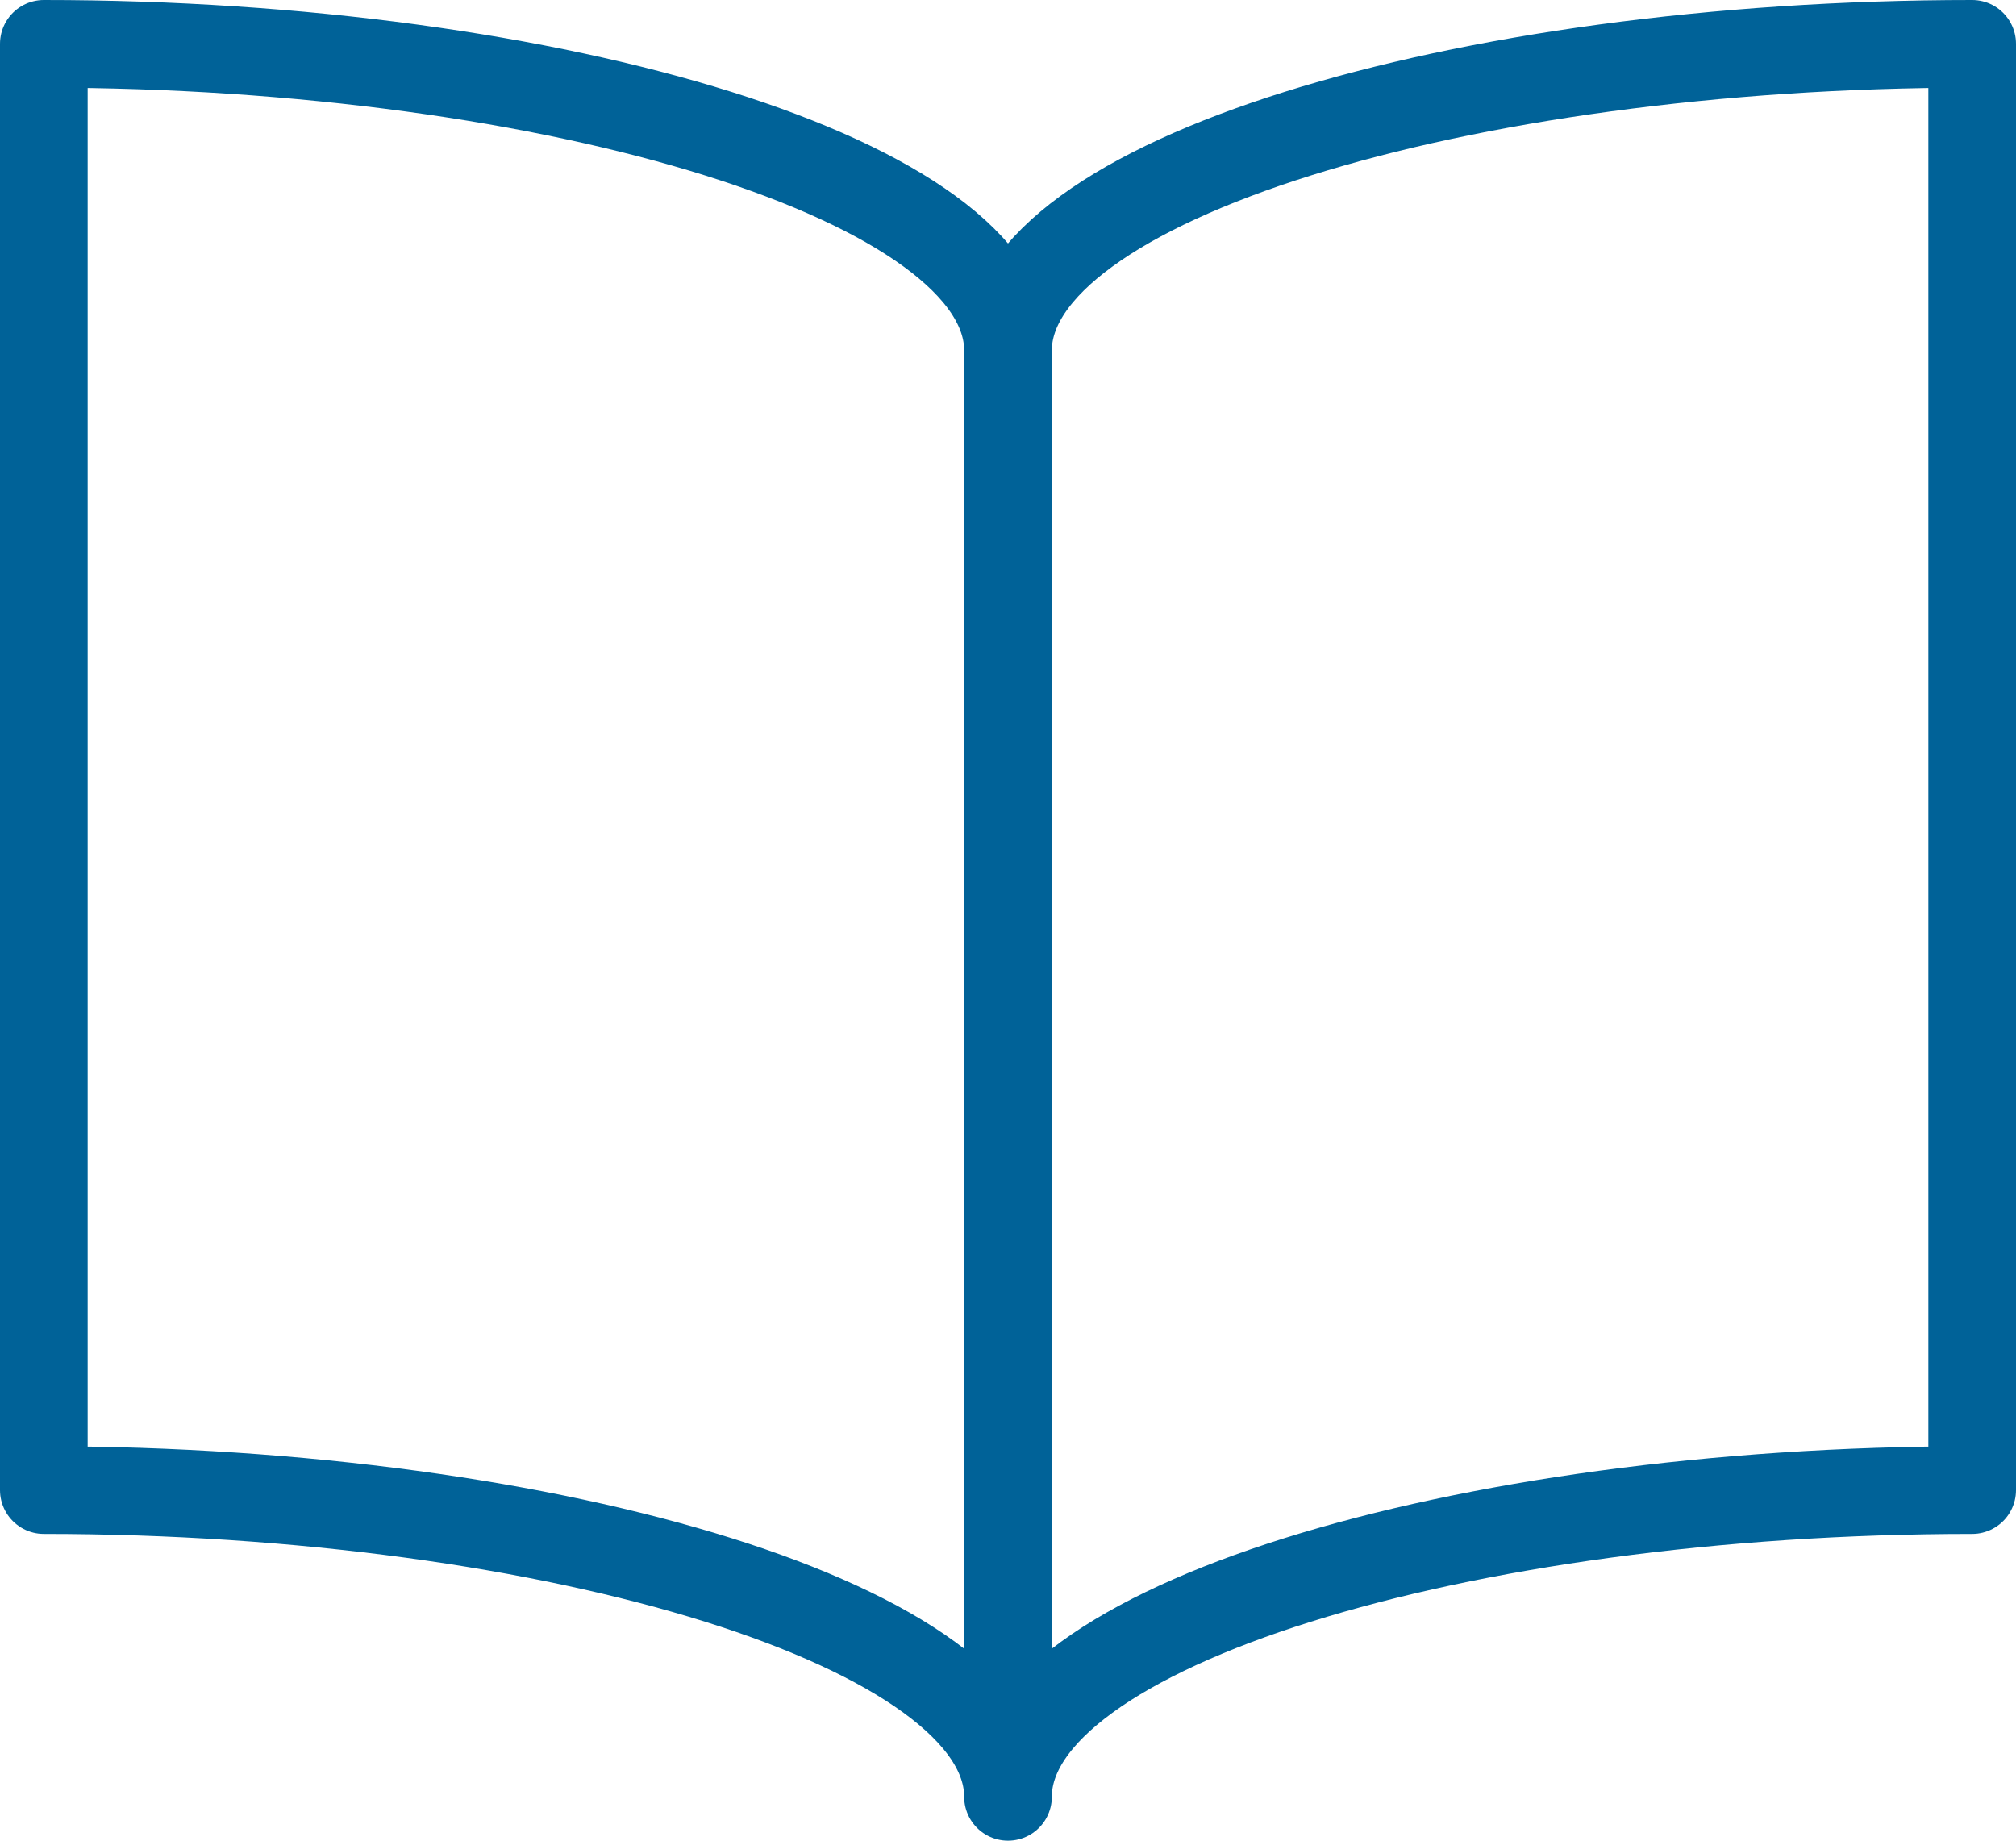
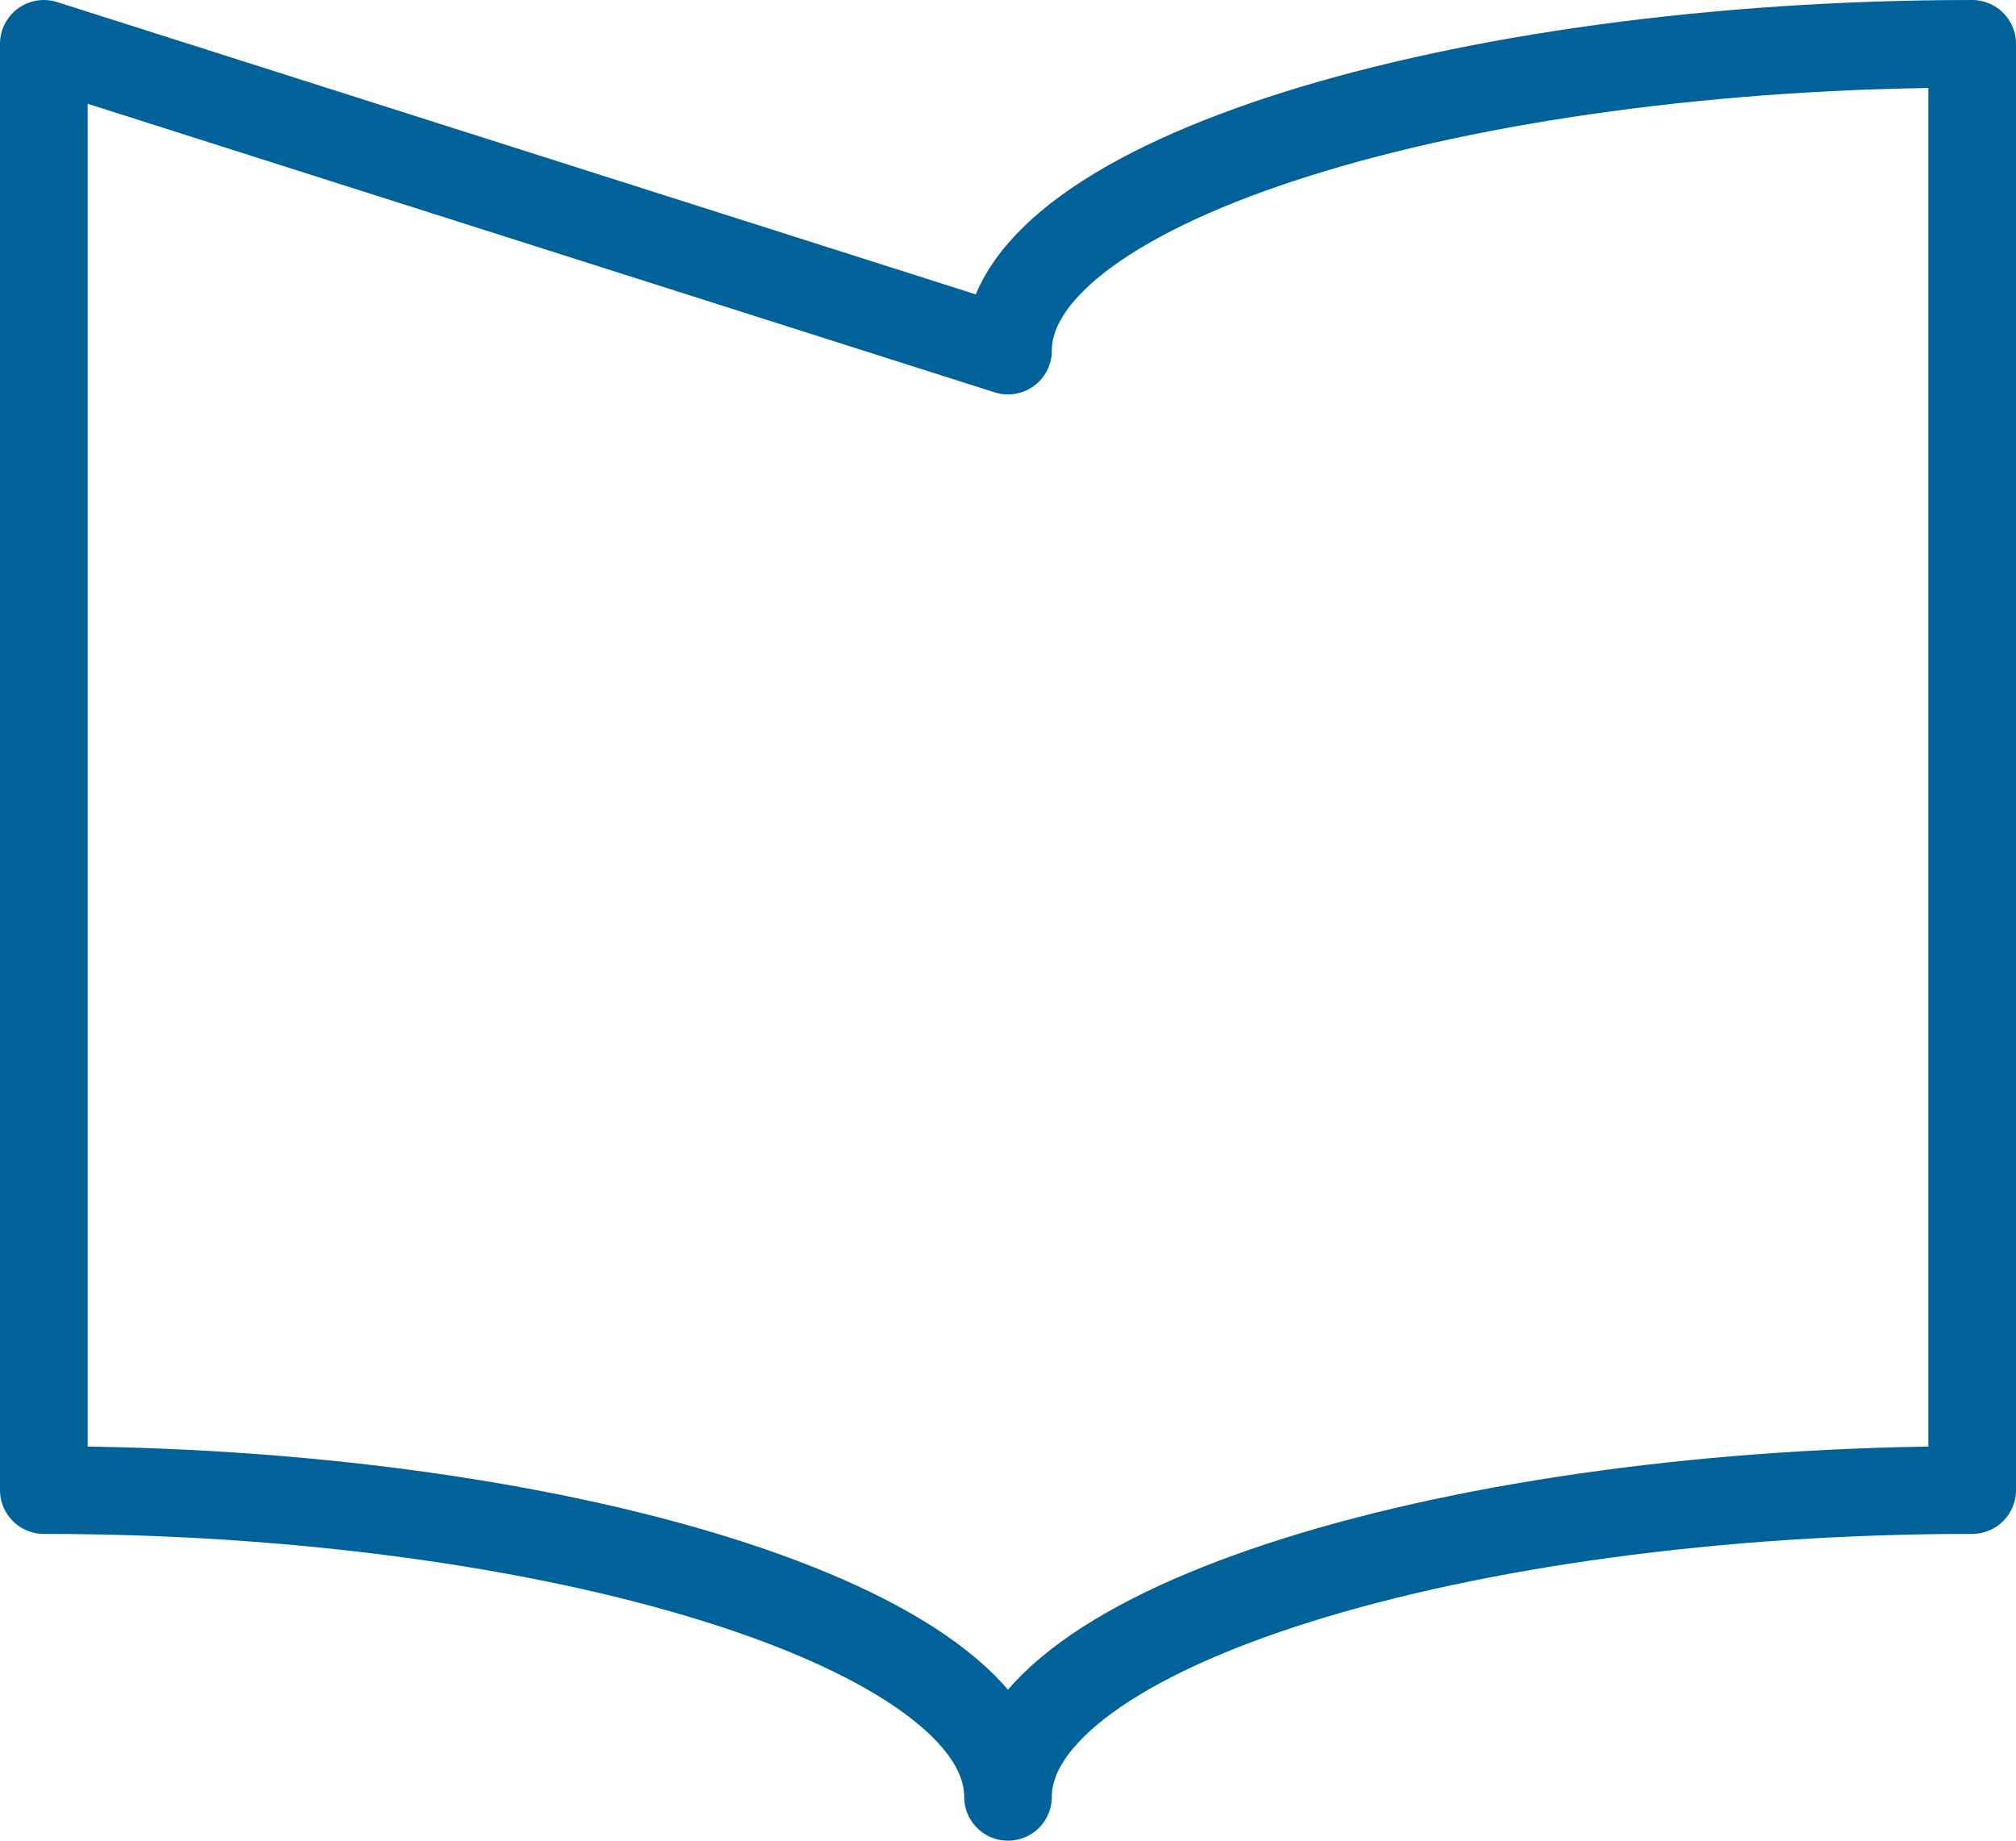
<svg xmlns="http://www.w3.org/2000/svg" width="46" height="42" viewBox="0 0 46 42">
  <g id="Picto_Audit" data-name="Picto Audit" transform="translate(-89.5 -1515.5)">
-     <path id="Tracé_371" data-name="Tracé 371" d="M112.5,1523.5c0-3.868,10.3-7,22-7v33c-11.7,0-22,3.132-22,7,0-3.868-10.3-7-22-7v-33C102.2,1516.5,112.5,1519.632,112.5,1523.5Z" fill="none" stroke="#006298" stroke-linecap="round" stroke-linejoin="round" stroke-width="2" />
-     <line id="Ligne_21" data-name="Ligne 21" y2="32.75" transform="translate(112.5 1523.5)" fill="none" stroke="#006298" stroke-linecap="round" stroke-linejoin="round" stroke-width="2" />
+     <path id="Tracé_371" data-name="Tracé 371" d="M112.5,1523.5c0-3.868,10.3-7,22-7v33c-11.7,0-22,3.132-22,7,0-3.868-10.3-7-22-7v-33Z" fill="none" stroke="#006298" stroke-linecap="round" stroke-linejoin="round" stroke-width="2" />
  </g>
</svg>